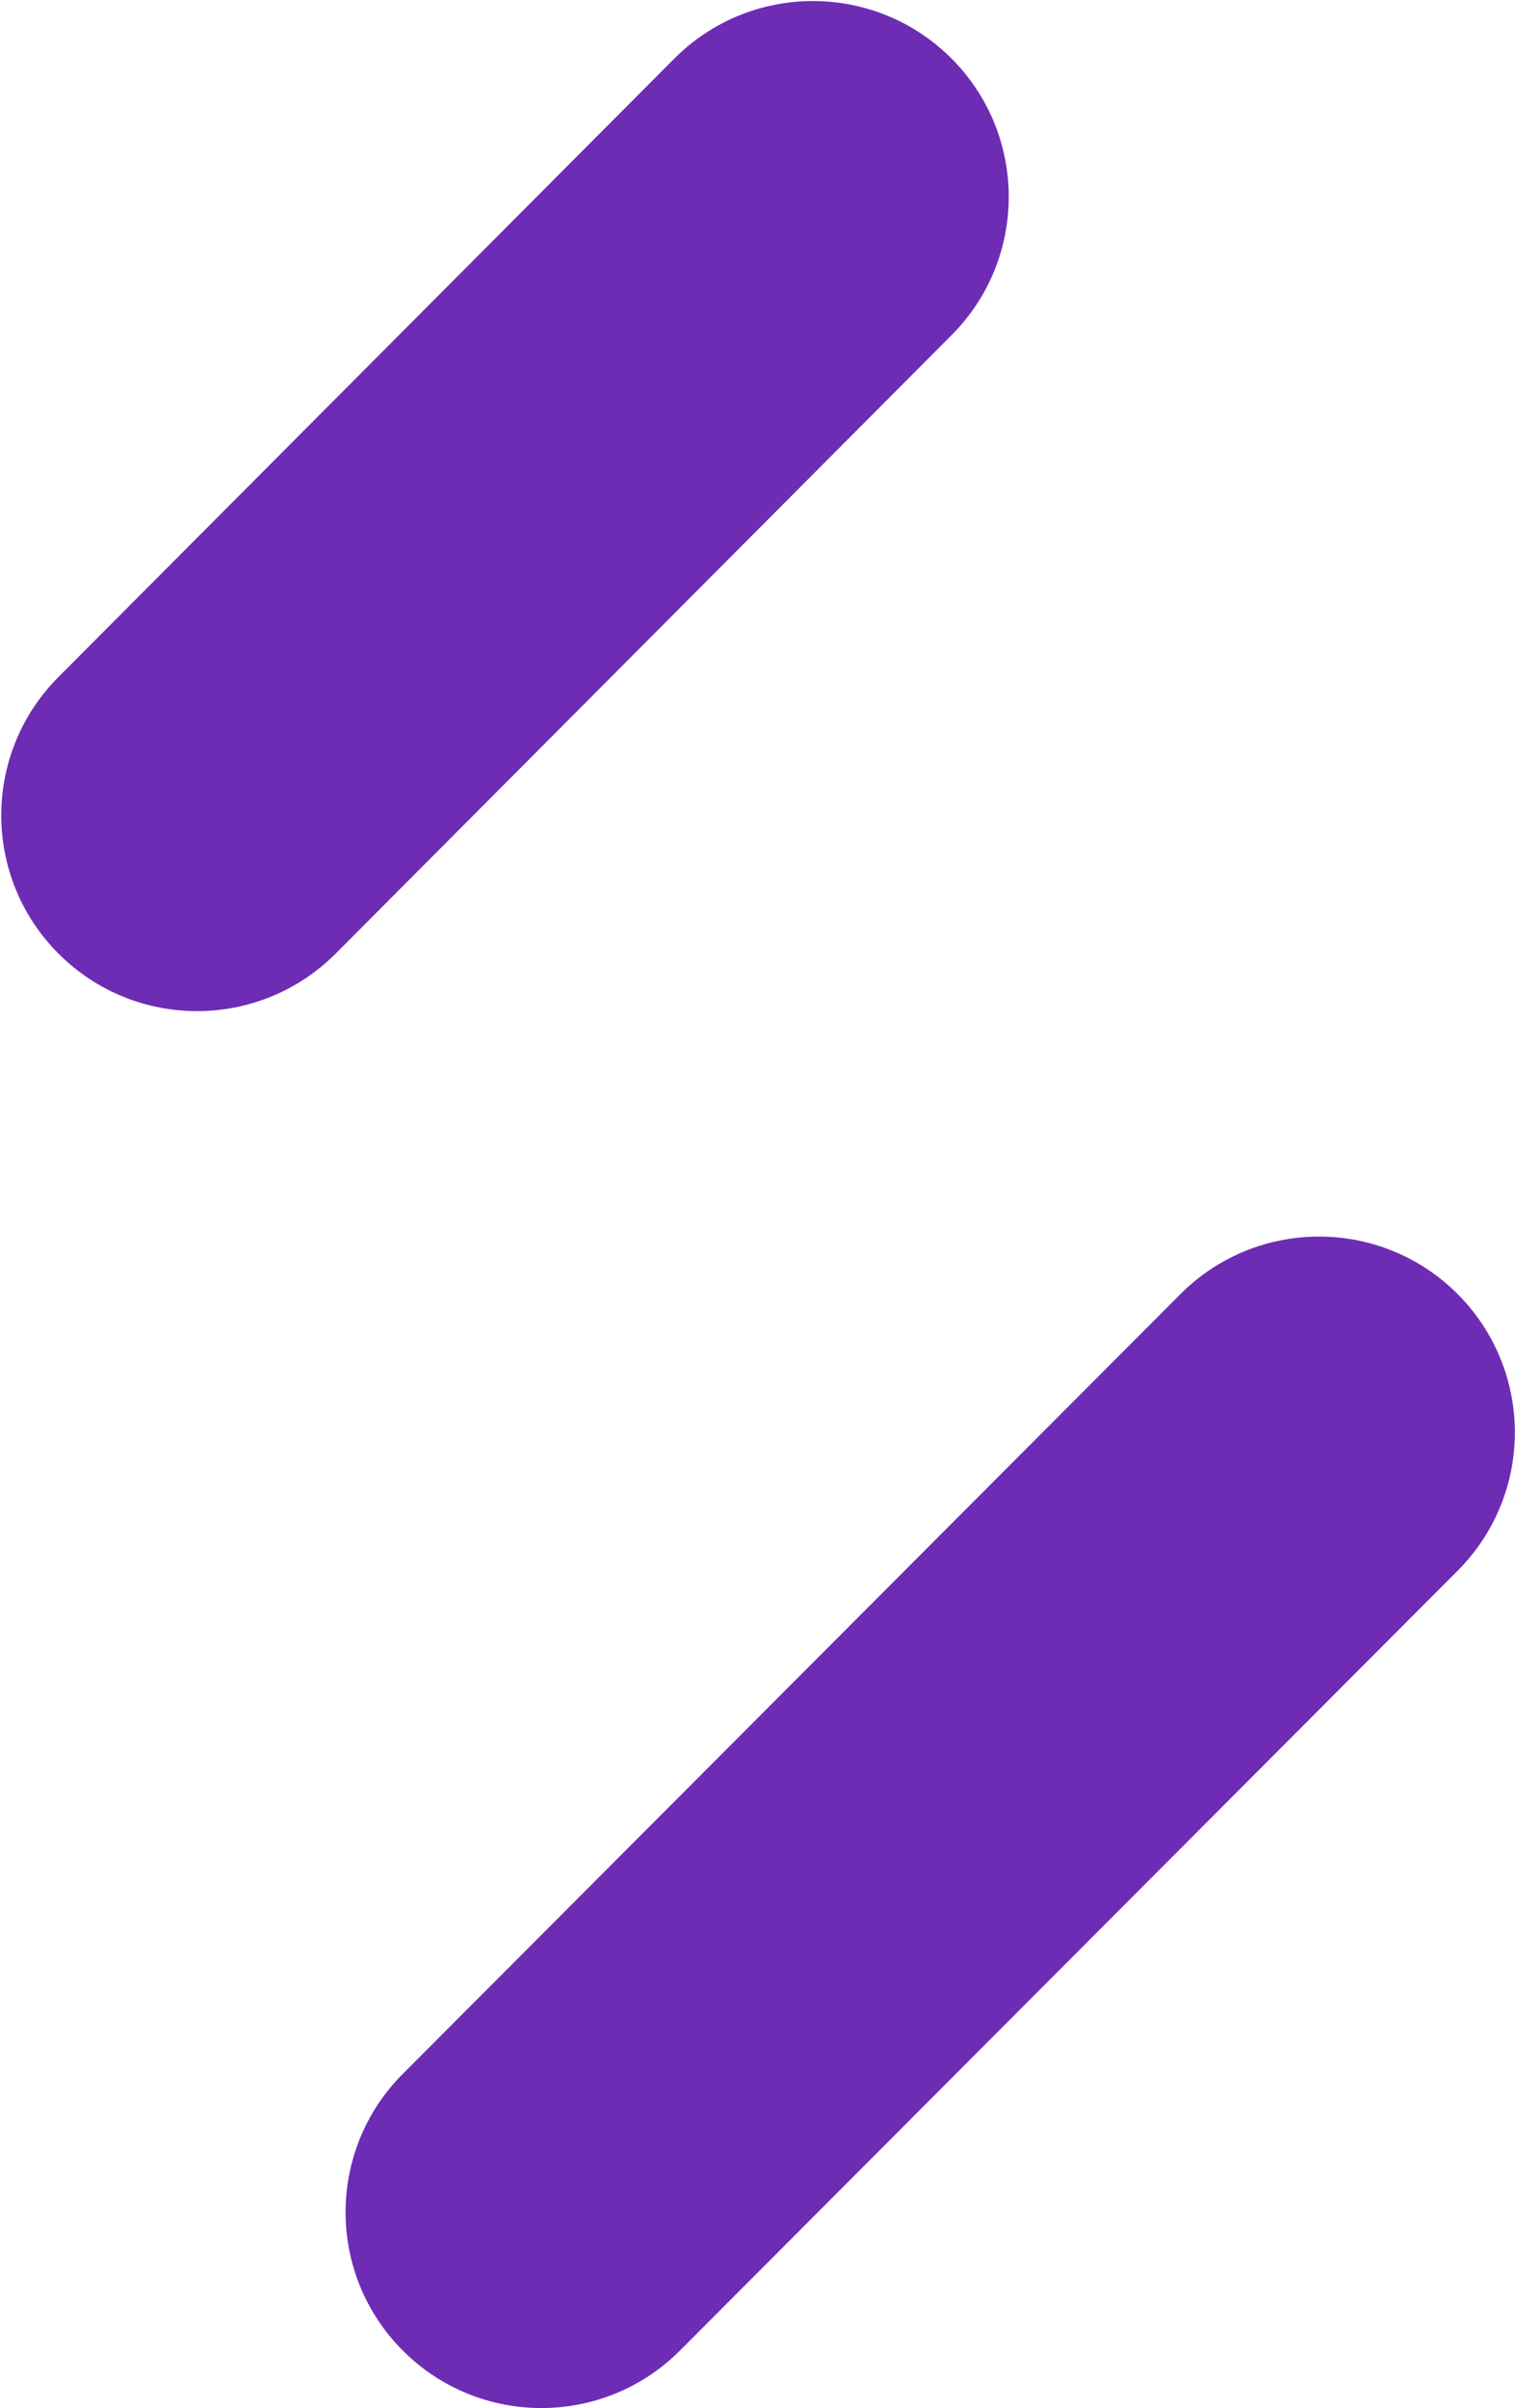
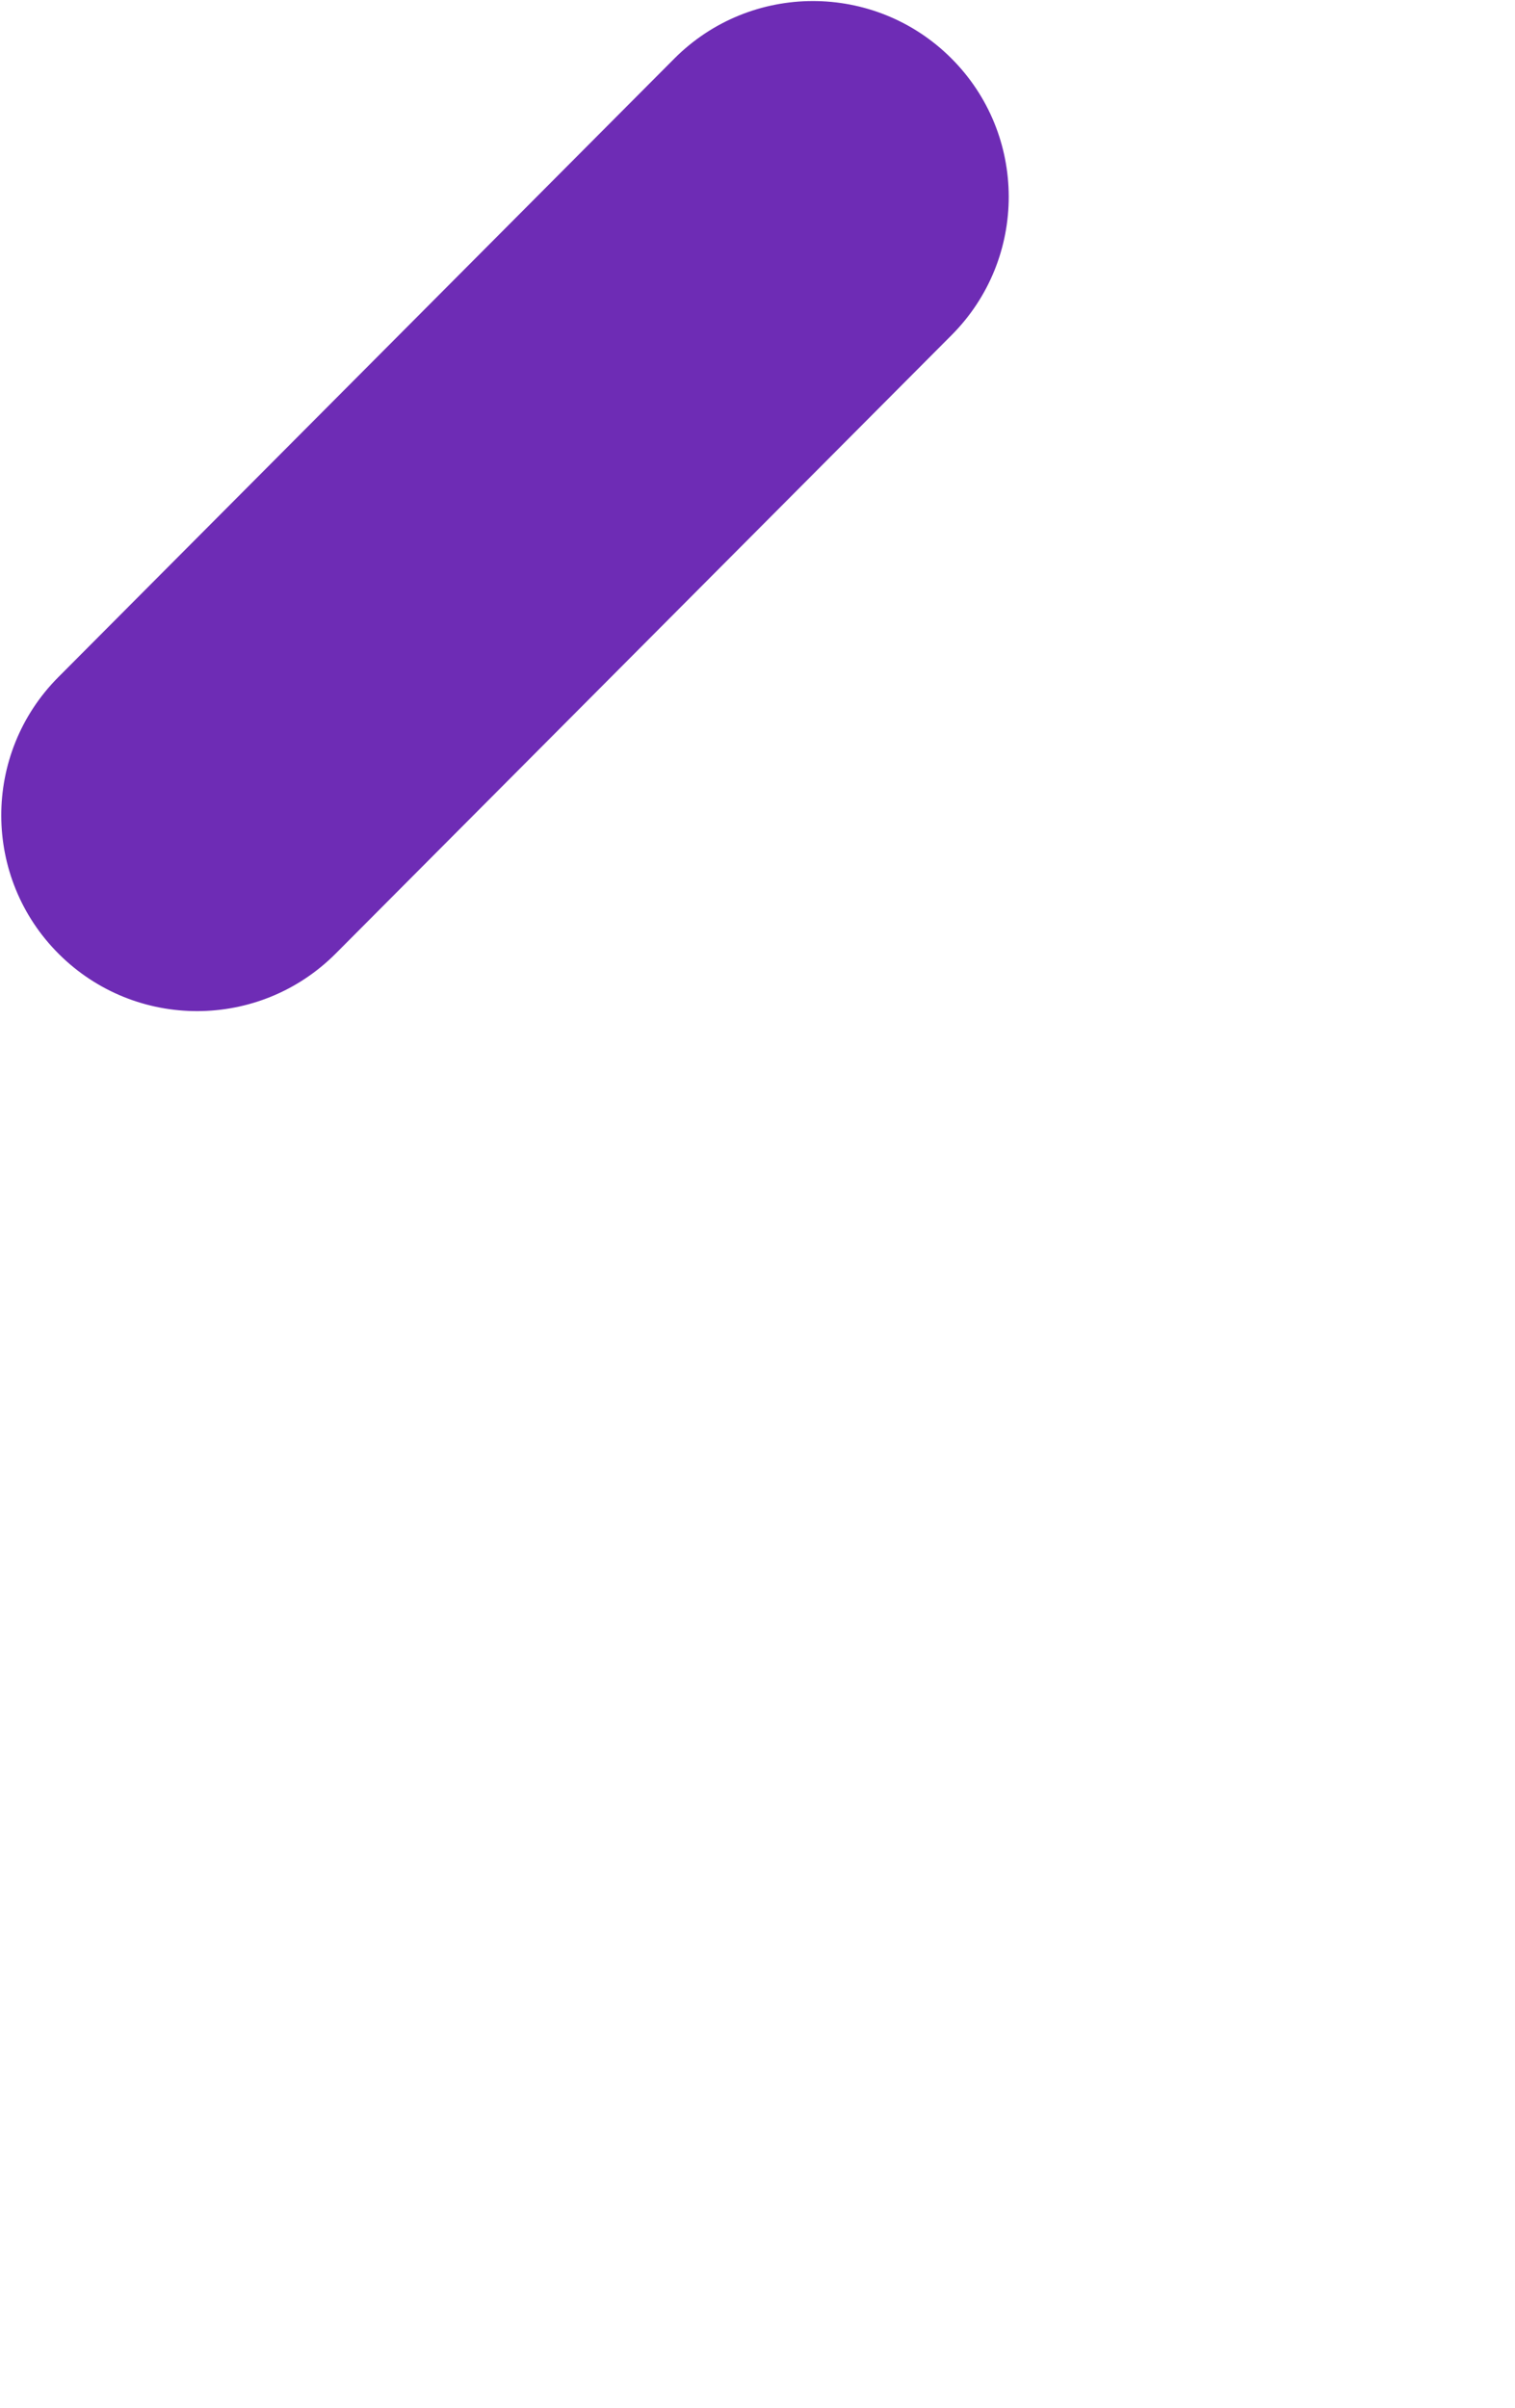
<svg xmlns="http://www.w3.org/2000/svg" width="750" height="1192" viewBox="0 0 750 1192" fill="none">
-   <path fill-rule="evenodd" clip-rule="evenodd" d="M470.849 28.77C508.775 66.545 508.897 127.913 471.122 165.839L166.221 471.958C128.446 509.884 67.078 510.006 29.152 472.231C-8.774 434.456 -8.897 373.088 28.879 335.161L333.78 29.043C371.555 -8.883 432.923 -9.006 470.849 28.77Z" fill="#6E2CB5" />
-   <path fill-rule="evenodd" clip-rule="evenodd" d="M721.446 640.377C759.346 678.179 759.426 739.547 721.624 777.447L336.624 1163.45C298.822 1201.35 237.454 1201.43 199.554 1163.62C161.654 1125.82 161.575 1064.45 199.376 1026.55L584.377 640.555C622.178 602.655 683.547 602.575 721.446 640.377Z" fill="#6E2CB5" />
+   <path fill-rule="evenodd" clip-rule="evenodd" d="M470.849 28.77C508.775 66.545 508.897 127.913 471.122 165.839L166.221 471.958C128.446 509.884 67.078 510.006 29.152 472.231C-8.774 434.456 -8.897 373.088 28.879 335.161L333.78 29.043C371.555 -8.883 432.923 -9.006 470.849 28.77" fill="#6E2CB5" />
</svg>